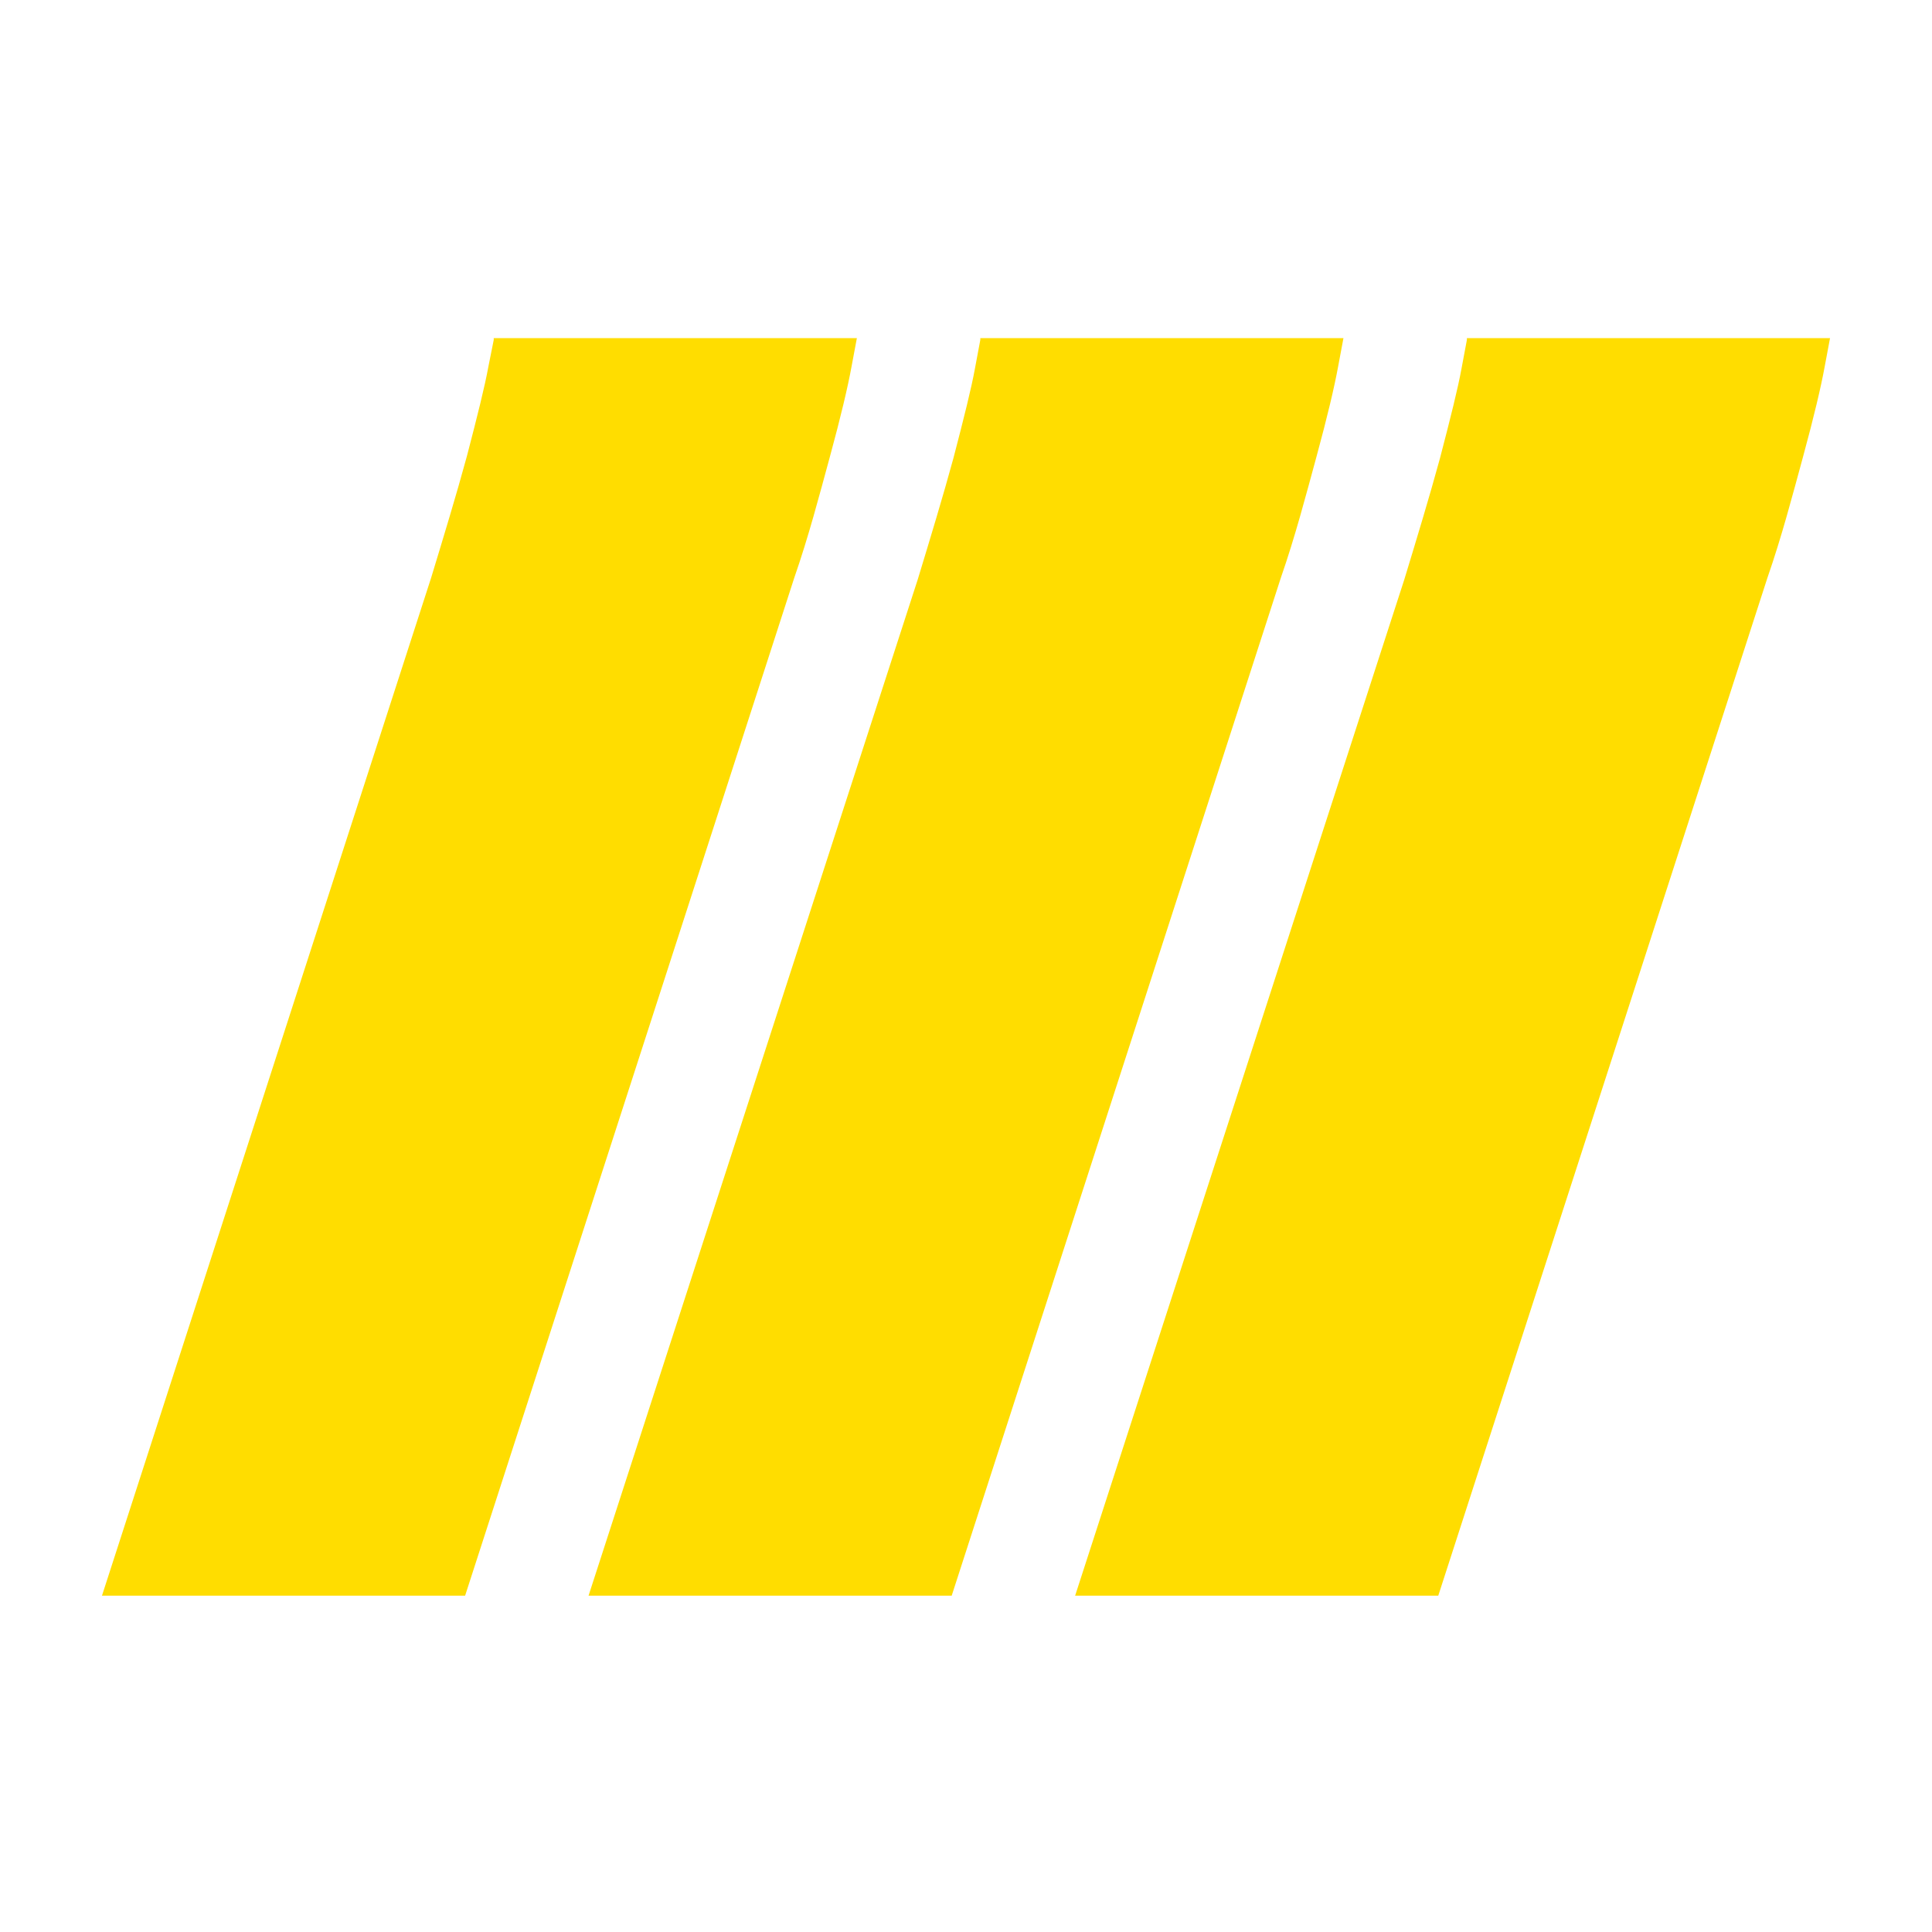
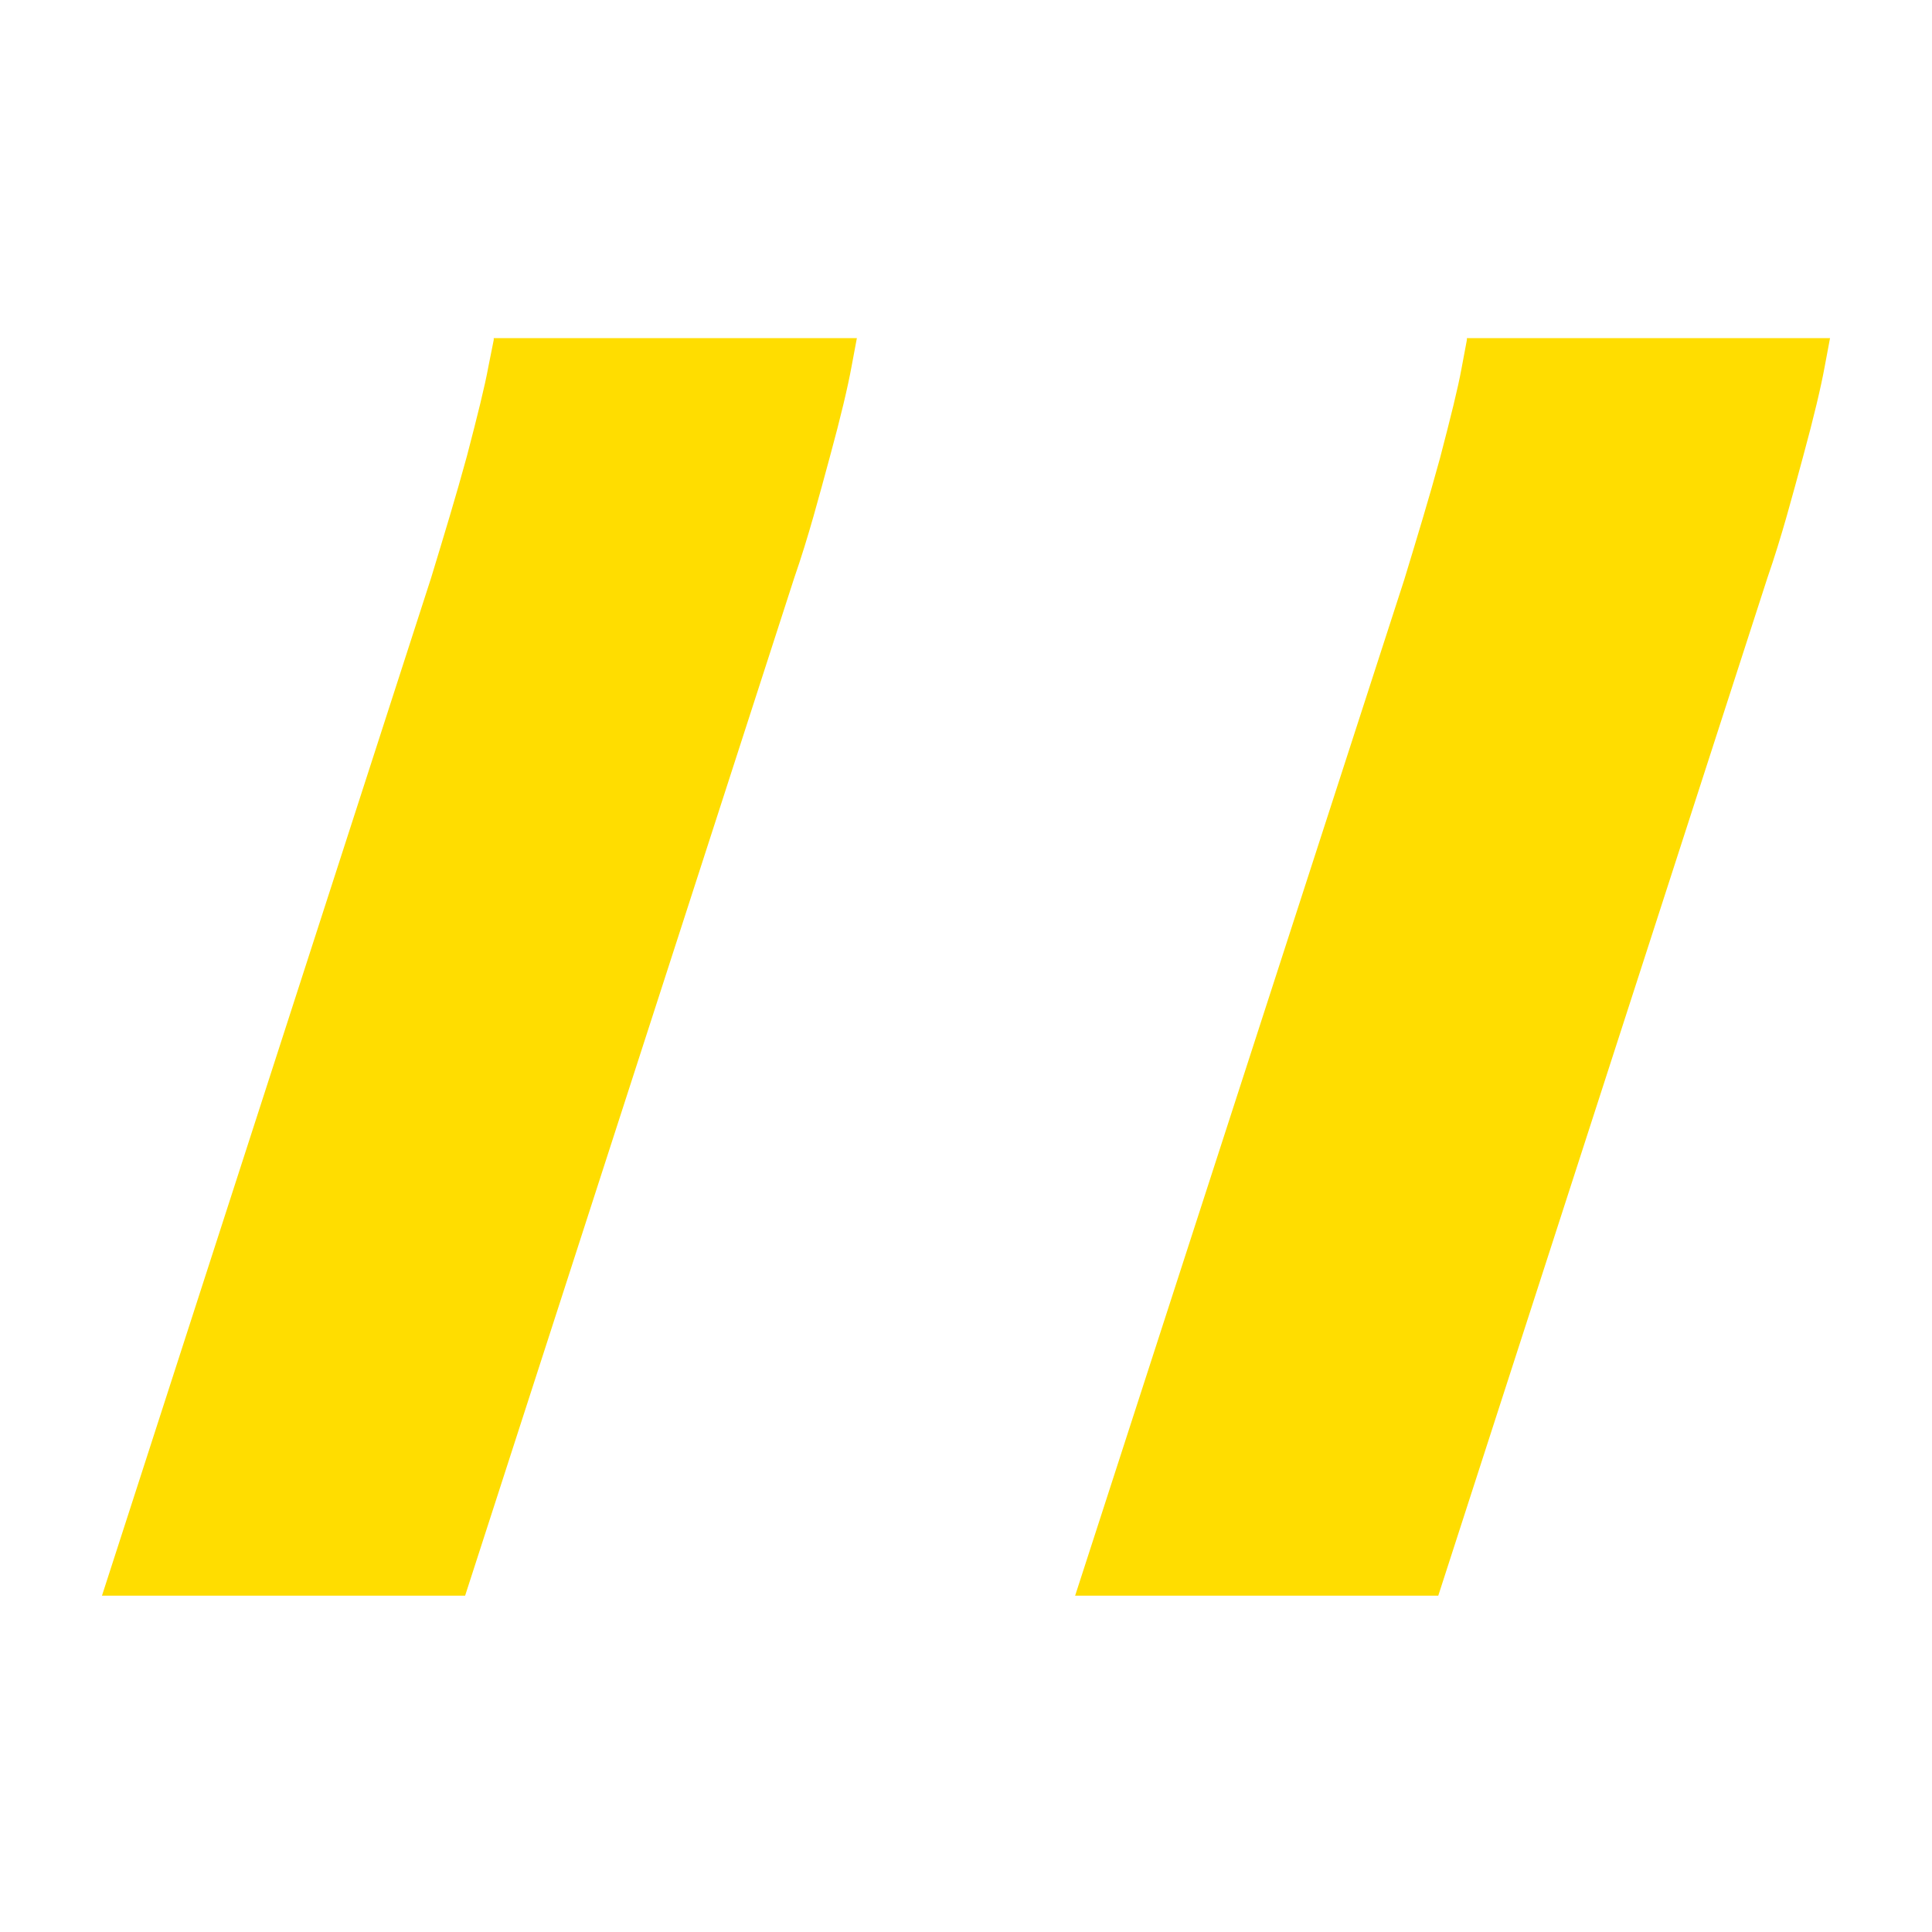
<svg xmlns="http://www.w3.org/2000/svg" version="1.1" id="Layer_1" x="0px" y="0px" viewBox="0 0 108 108" style="enable-background:new 0 0 108 108;" xml:space="preserve">
  <style type="text/css">
	.st0{fill:#FFDD00;}
</style>
  <g>
    <path class="st0" d="M82,19l-0.3,1.6c-0.2,1.1-0.6,2.7-1.2,5c-0.6,2.2-1.3,4.5-2,6.8L60.1,89.2h20.3l18.4-56.9   c0.8-2.3,1.4-4.6,2-6.8s1-3.9,1.2-5l0.3-1.6H82V19z" />
-     <path class="st0" d="M54.8,19l-0.3,1.6c-0.2,1.1-0.6,2.7-1.2,5c-0.6,2.2-1.3,4.5-2,6.8L32.9,89.2h20.3l18.4-56.9   c0.8-2.3,1.4-4.6,2-6.8s1-3.9,1.2-5l0.3-1.6H54.8V19z" />
    <g>
      <path class="st0" d="M27.6,19l-0.3,1.5c-0.2,1.1-0.6,2.7-1.2,5c-0.6,2.2-1.3,4.5-2,6.8L5.7,89.2H26l18.4-56.9    c0.8-2.3,1.4-4.6,2-6.8s1-3.9,1.2-5l0.3-1.6H27.6V19z" />
    </g>
  </g>
</svg>